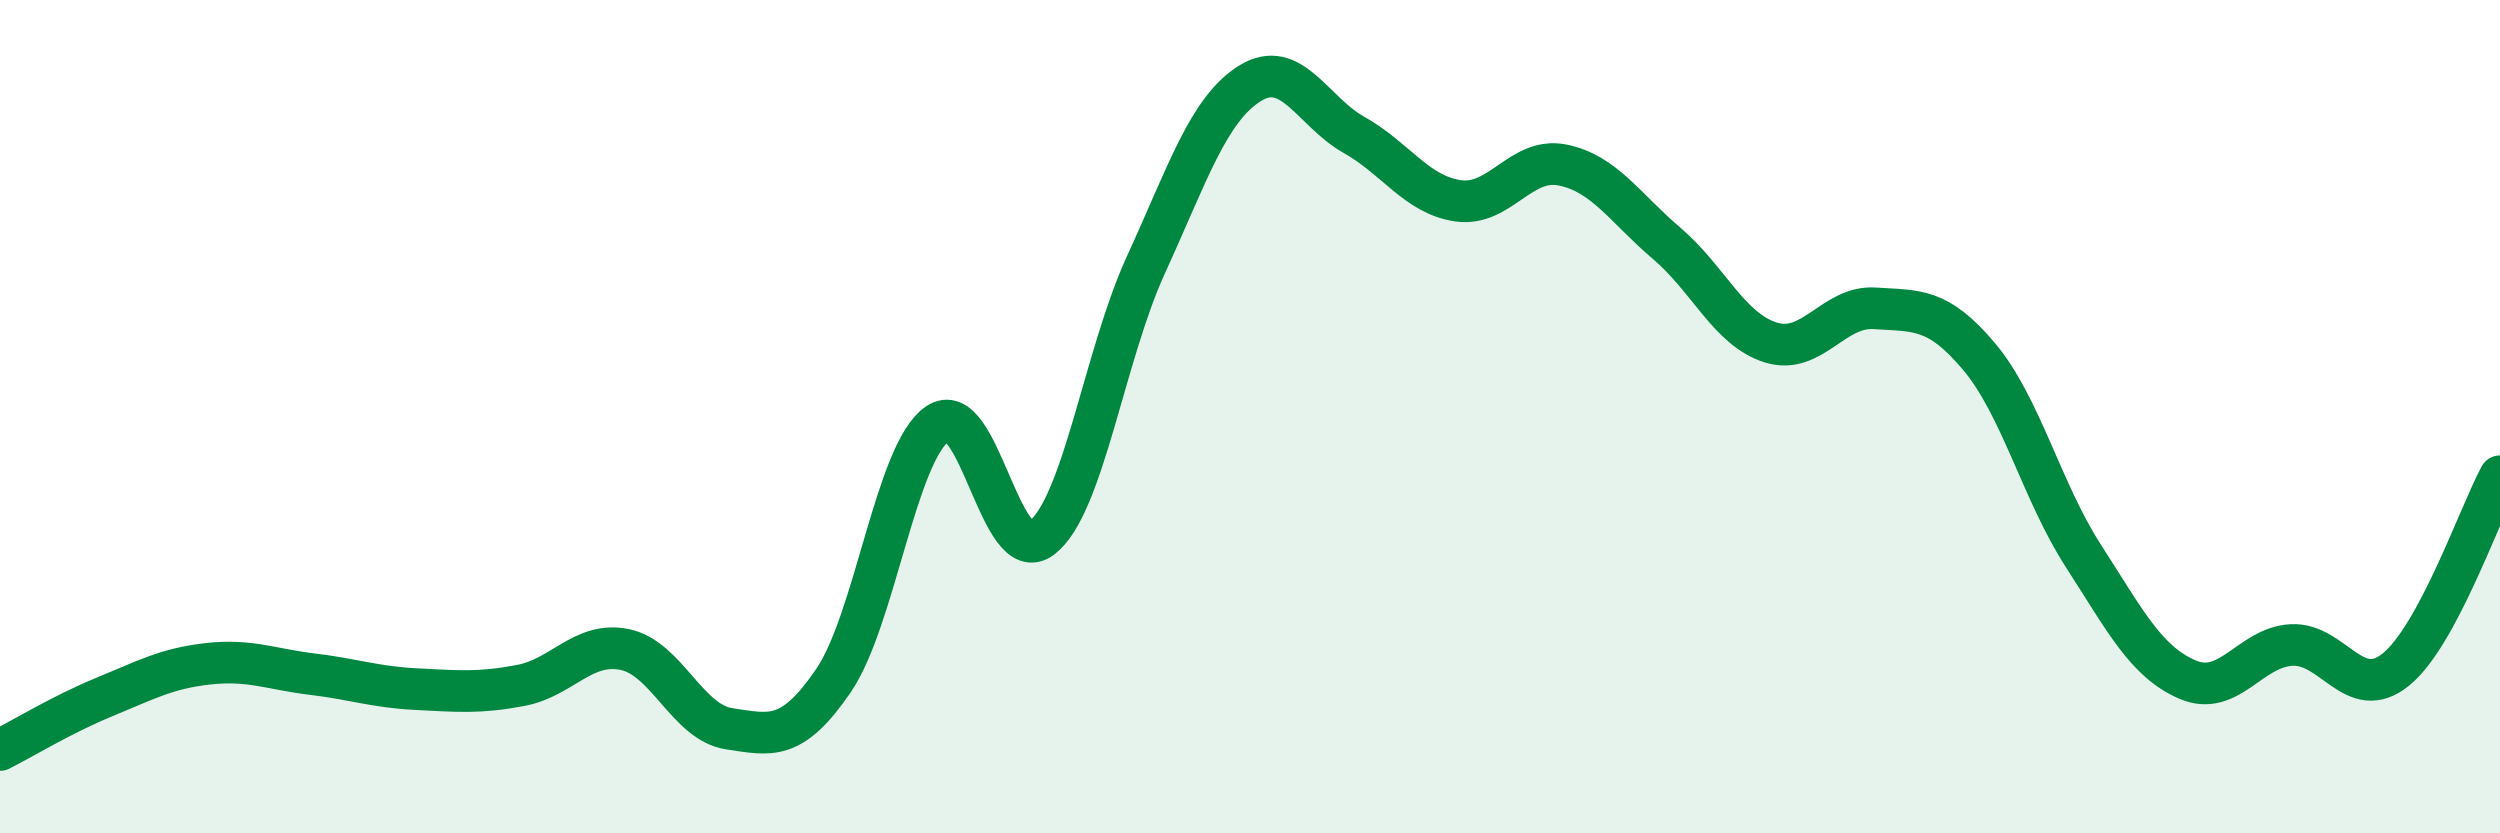
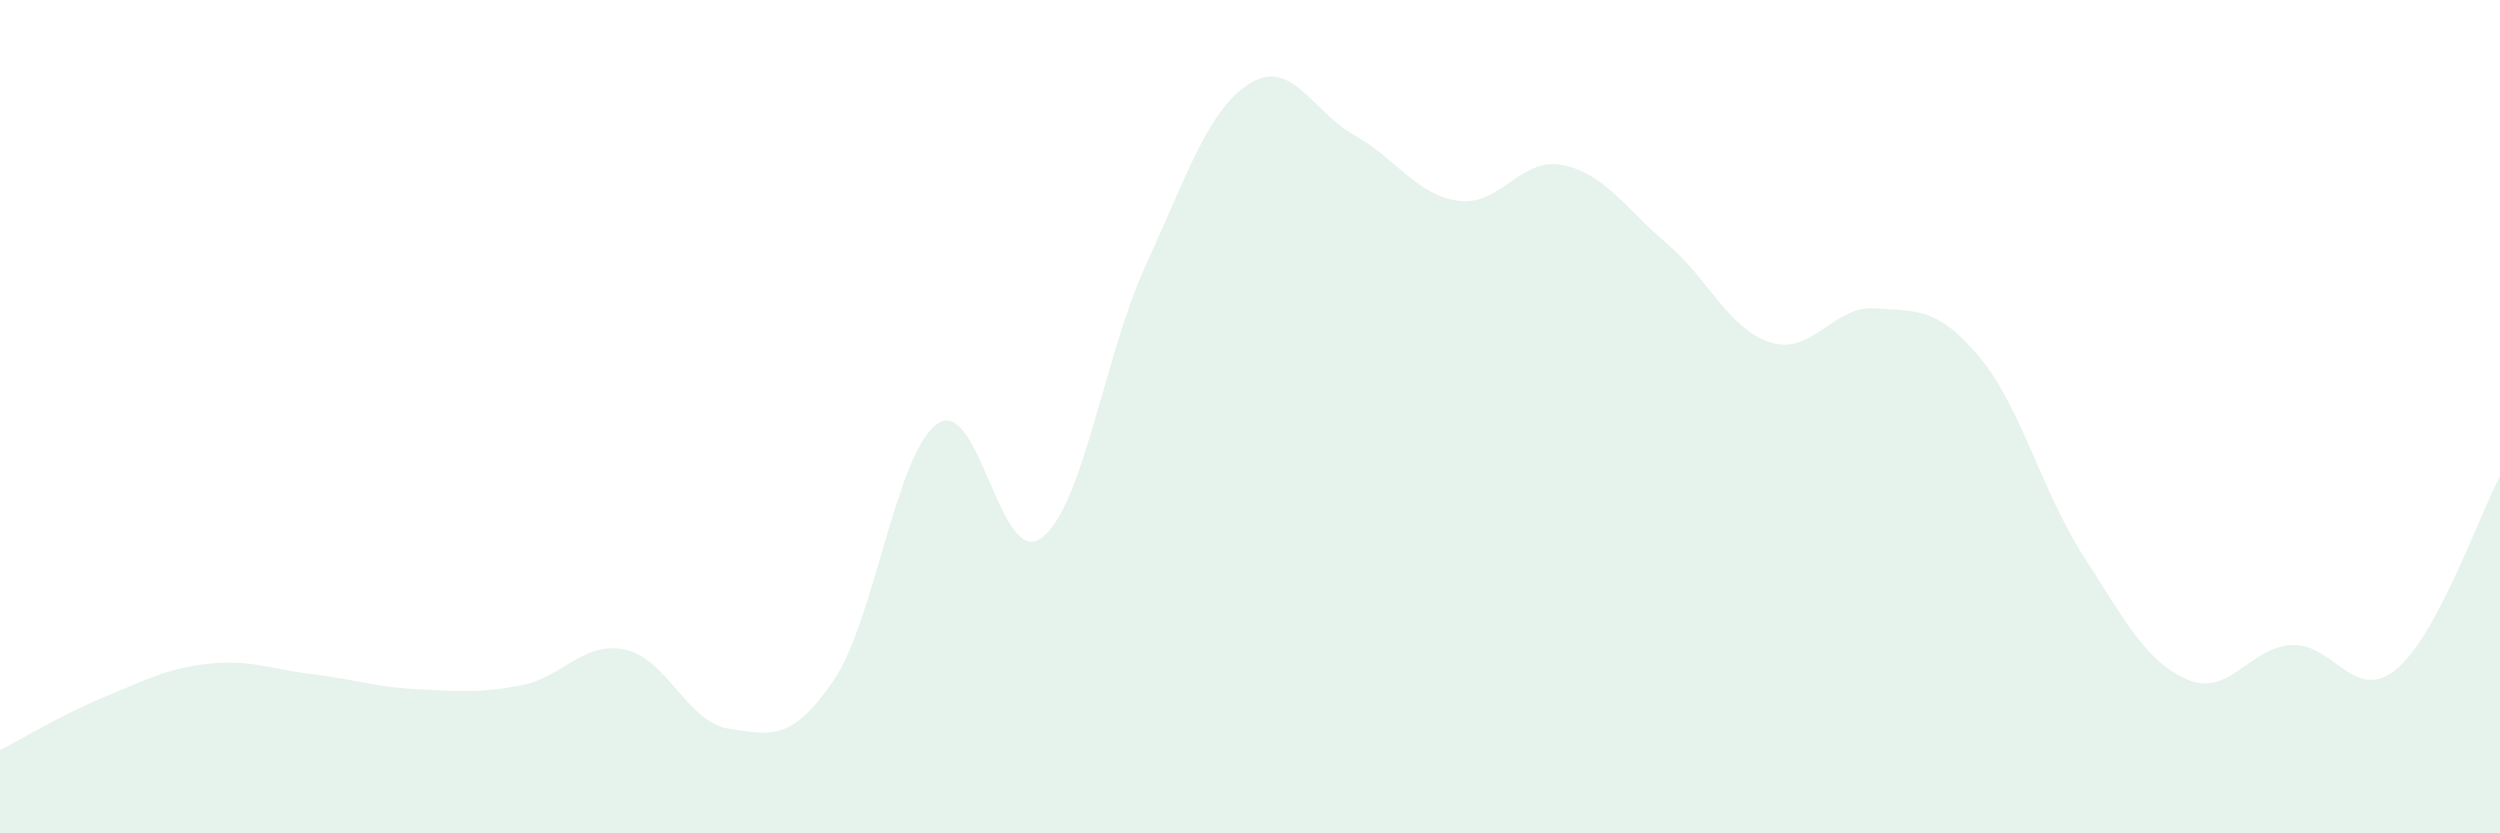
<svg xmlns="http://www.w3.org/2000/svg" width="60" height="20" viewBox="0 0 60 20">
  <path d="M 0,18 C 0.5,17.75 1.5,17.14 2.5,16.73 C 3.5,16.32 4,16.04 5,15.93 C 6,15.82 6.5,16.06 7.5,16.18 C 8.5,16.3 9,16.49 10,16.54 C 11,16.59 11.5,16.64 12.5,16.45 C 13.5,16.26 14,15.38 15,15.59 C 16,15.8 16.5,17.34 17.5,17.49 C 18.5,17.64 19,17.8 20,16.34 C 21,14.88 21.5,10.86 22.5,10.17 C 23.5,9.48 24,13.67 25,12.91 C 26,12.15 26.5,8.54 27.5,6.36 C 28.5,4.18 29,2.62 30,2 C 31,1.38 31.5,2.68 32.5,3.24 C 33.5,3.8 34,4.68 35,4.82 C 36,4.96 36.5,3.76 37.5,3.96 C 38.5,4.16 39,4.99 40,5.84 C 41,6.69 41.5,7.91 42.5,8.22 C 43.5,8.53 44,7.33 45,7.4 C 46,7.47 46.5,7.37 47.5,8.56 C 48.5,9.75 49,11.79 50,13.34 C 51,14.89 51.5,15.88 52.5,16.31 C 53.5,16.74 54,15.53 55,15.48 C 56,15.43 56.5,16.88 57.5,16.07 C 58.5,15.26 59.5,12.36 60,11.43L60 20L0 20Z" fill="#008740" opacity="0.1" stroke-linecap="round" stroke-linejoin="round" />
-   <path d="M 0,18 C 0.5,17.75 1.5,17.14 2.5,16.73 C 3.5,16.32 4,16.04 5,15.93 C 6,15.82 6.5,16.06 7.5,16.18 C 8.5,16.3 9,16.49 10,16.54 C 11,16.59 11.5,16.64 12.5,16.45 C 13.5,16.26 14,15.38 15,15.59 C 16,15.8 16.5,17.34 17.5,17.49 C 18.5,17.64 19,17.8 20,16.34 C 21,14.88 21.5,10.86 22.5,10.17 C 23.5,9.48 24,13.67 25,12.91 C 26,12.15 26.5,8.54 27.5,6.36 C 28.5,4.18 29,2.62 30,2 C 31,1.38 31.5,2.68 32.5,3.24 C 33.5,3.8 34,4.68 35,4.82 C 36,4.96 36.5,3.76 37.5,3.96 C 38.5,4.16 39,4.99 40,5.84 C 41,6.69 41.5,7.91 42.5,8.22 C 43.5,8.53 44,7.33 45,7.4 C 46,7.47 46.5,7.37 47.5,8.56 C 48.5,9.75 49,11.79 50,13.34 C 51,14.89 51.5,15.88 52.5,16.31 C 53.5,16.74 54,15.53 55,15.48 C 56,15.43 56.5,16.88 57.5,16.07 C 58.5,15.26 59.5,12.36 60,11.43" stroke="#008740" stroke-width="1" fill="none" stroke-linecap="round" stroke-linejoin="round" />
</svg>